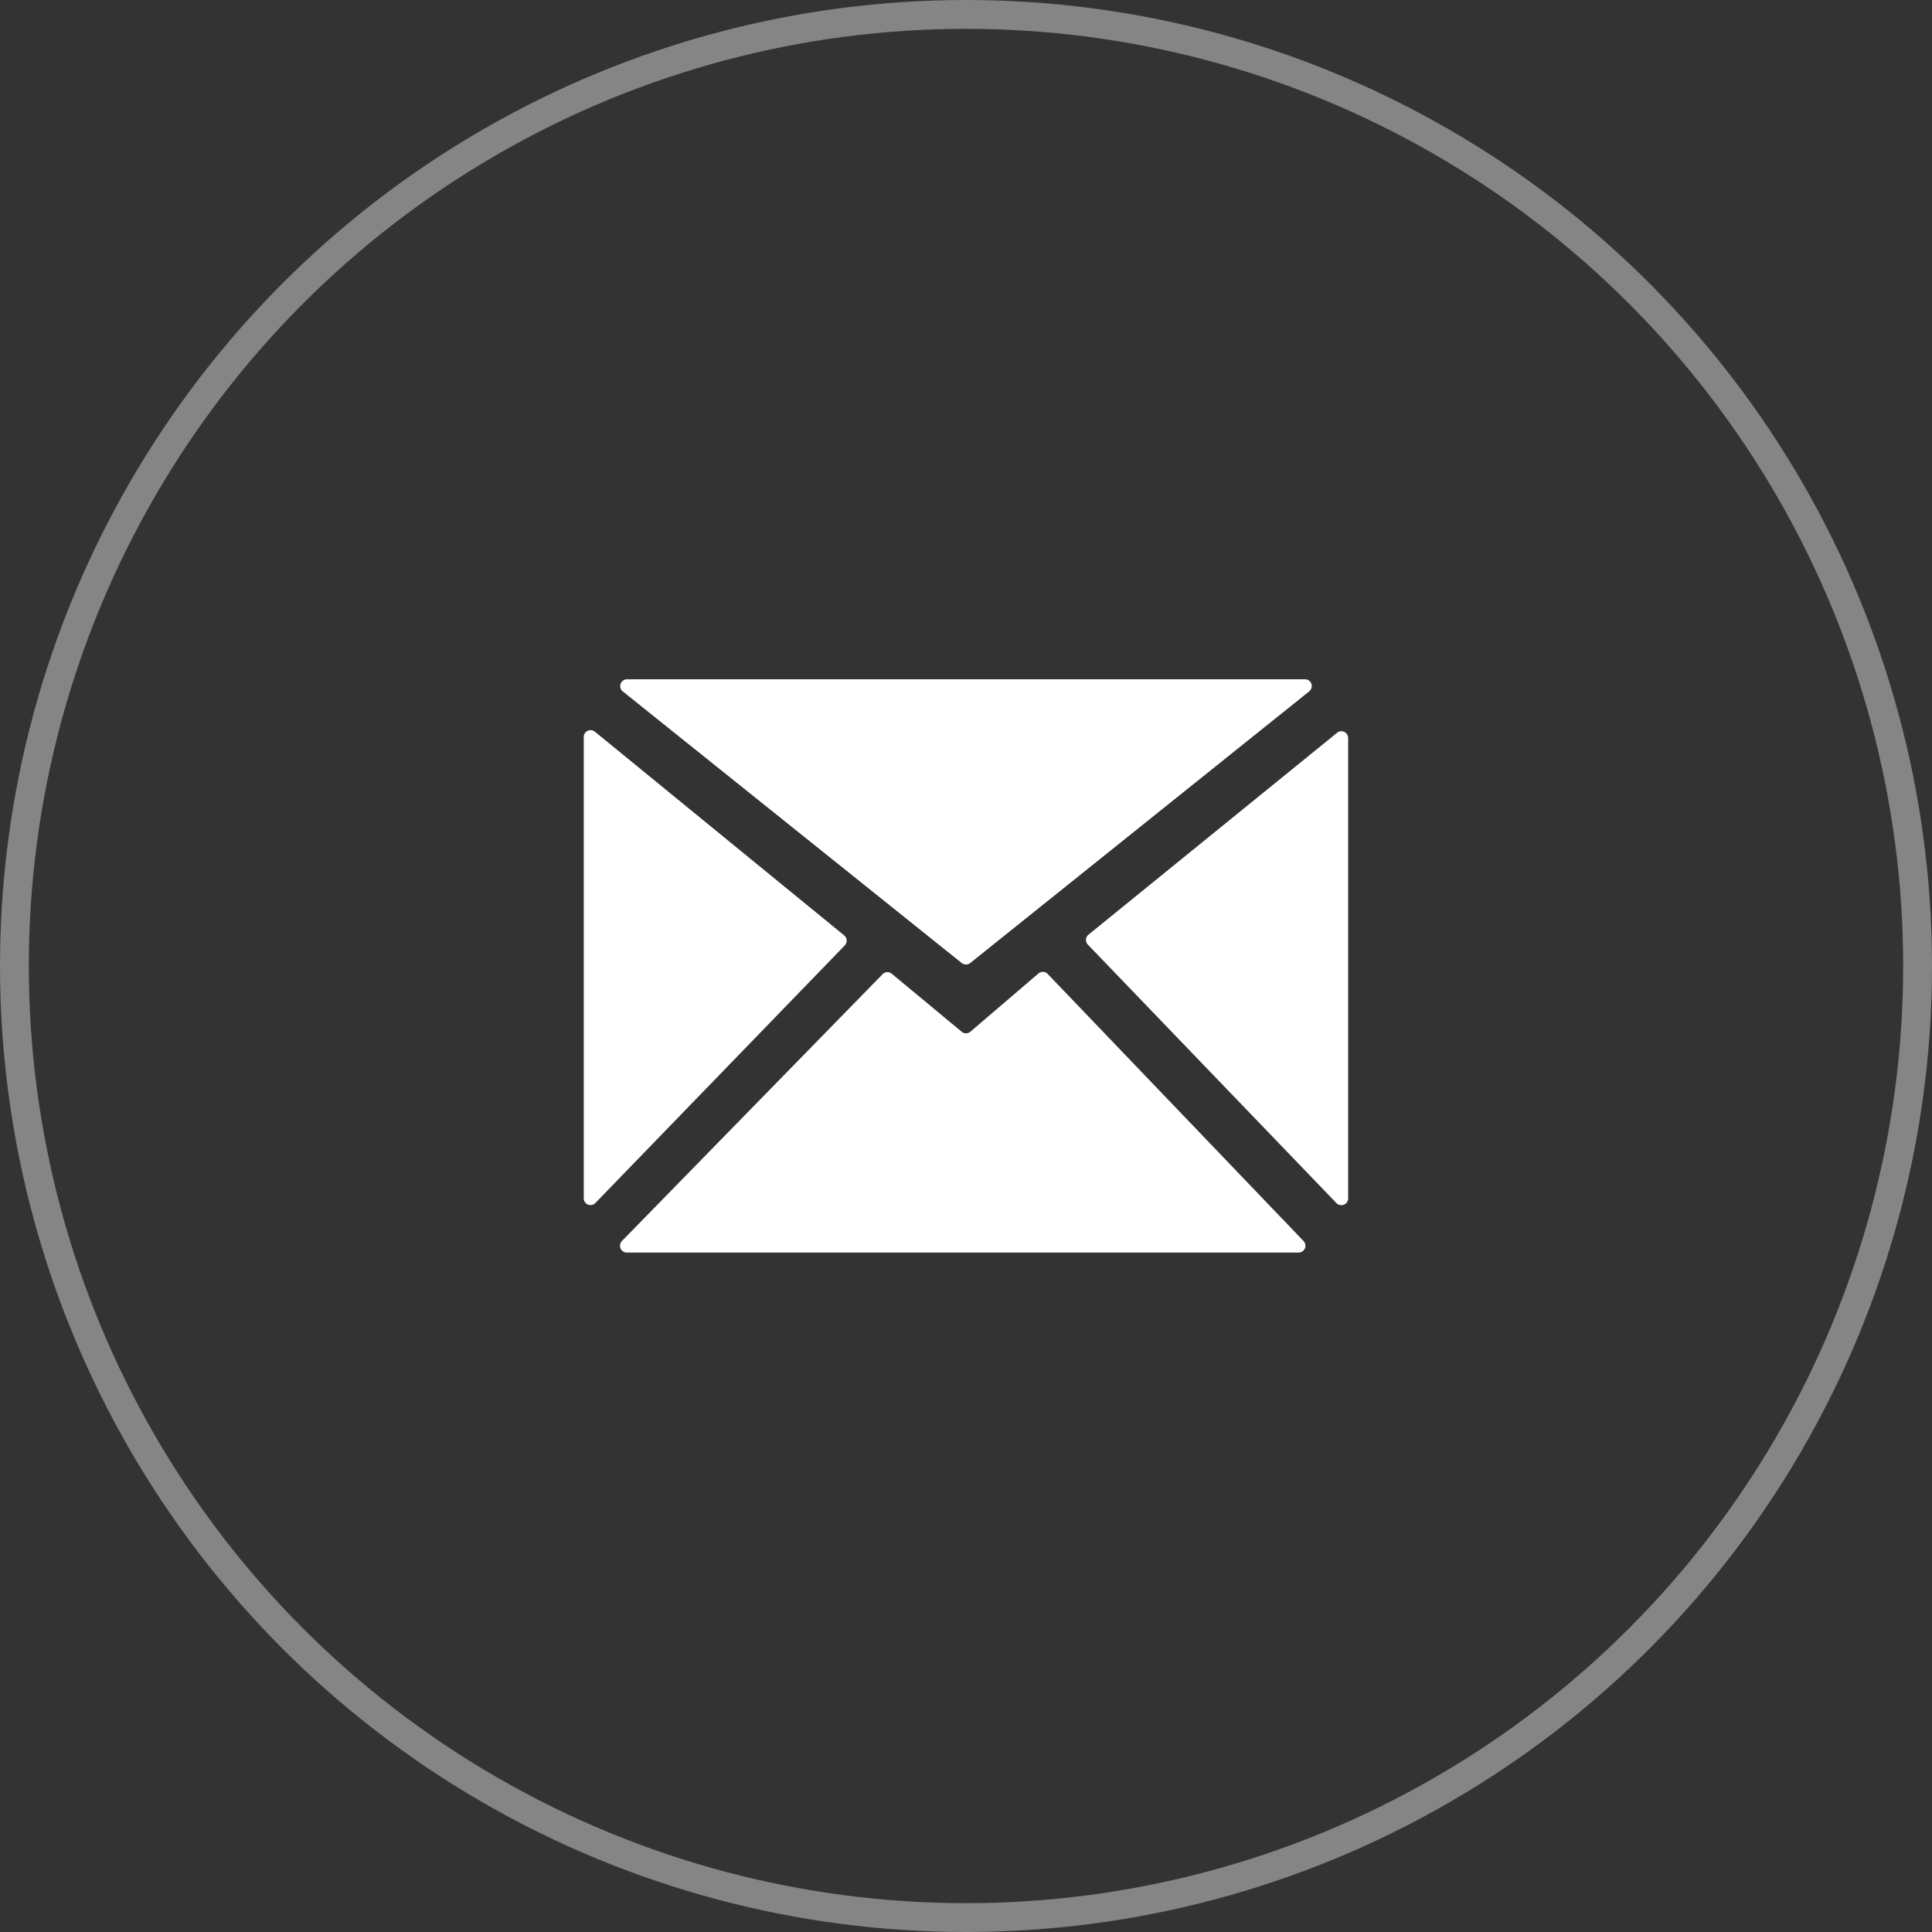
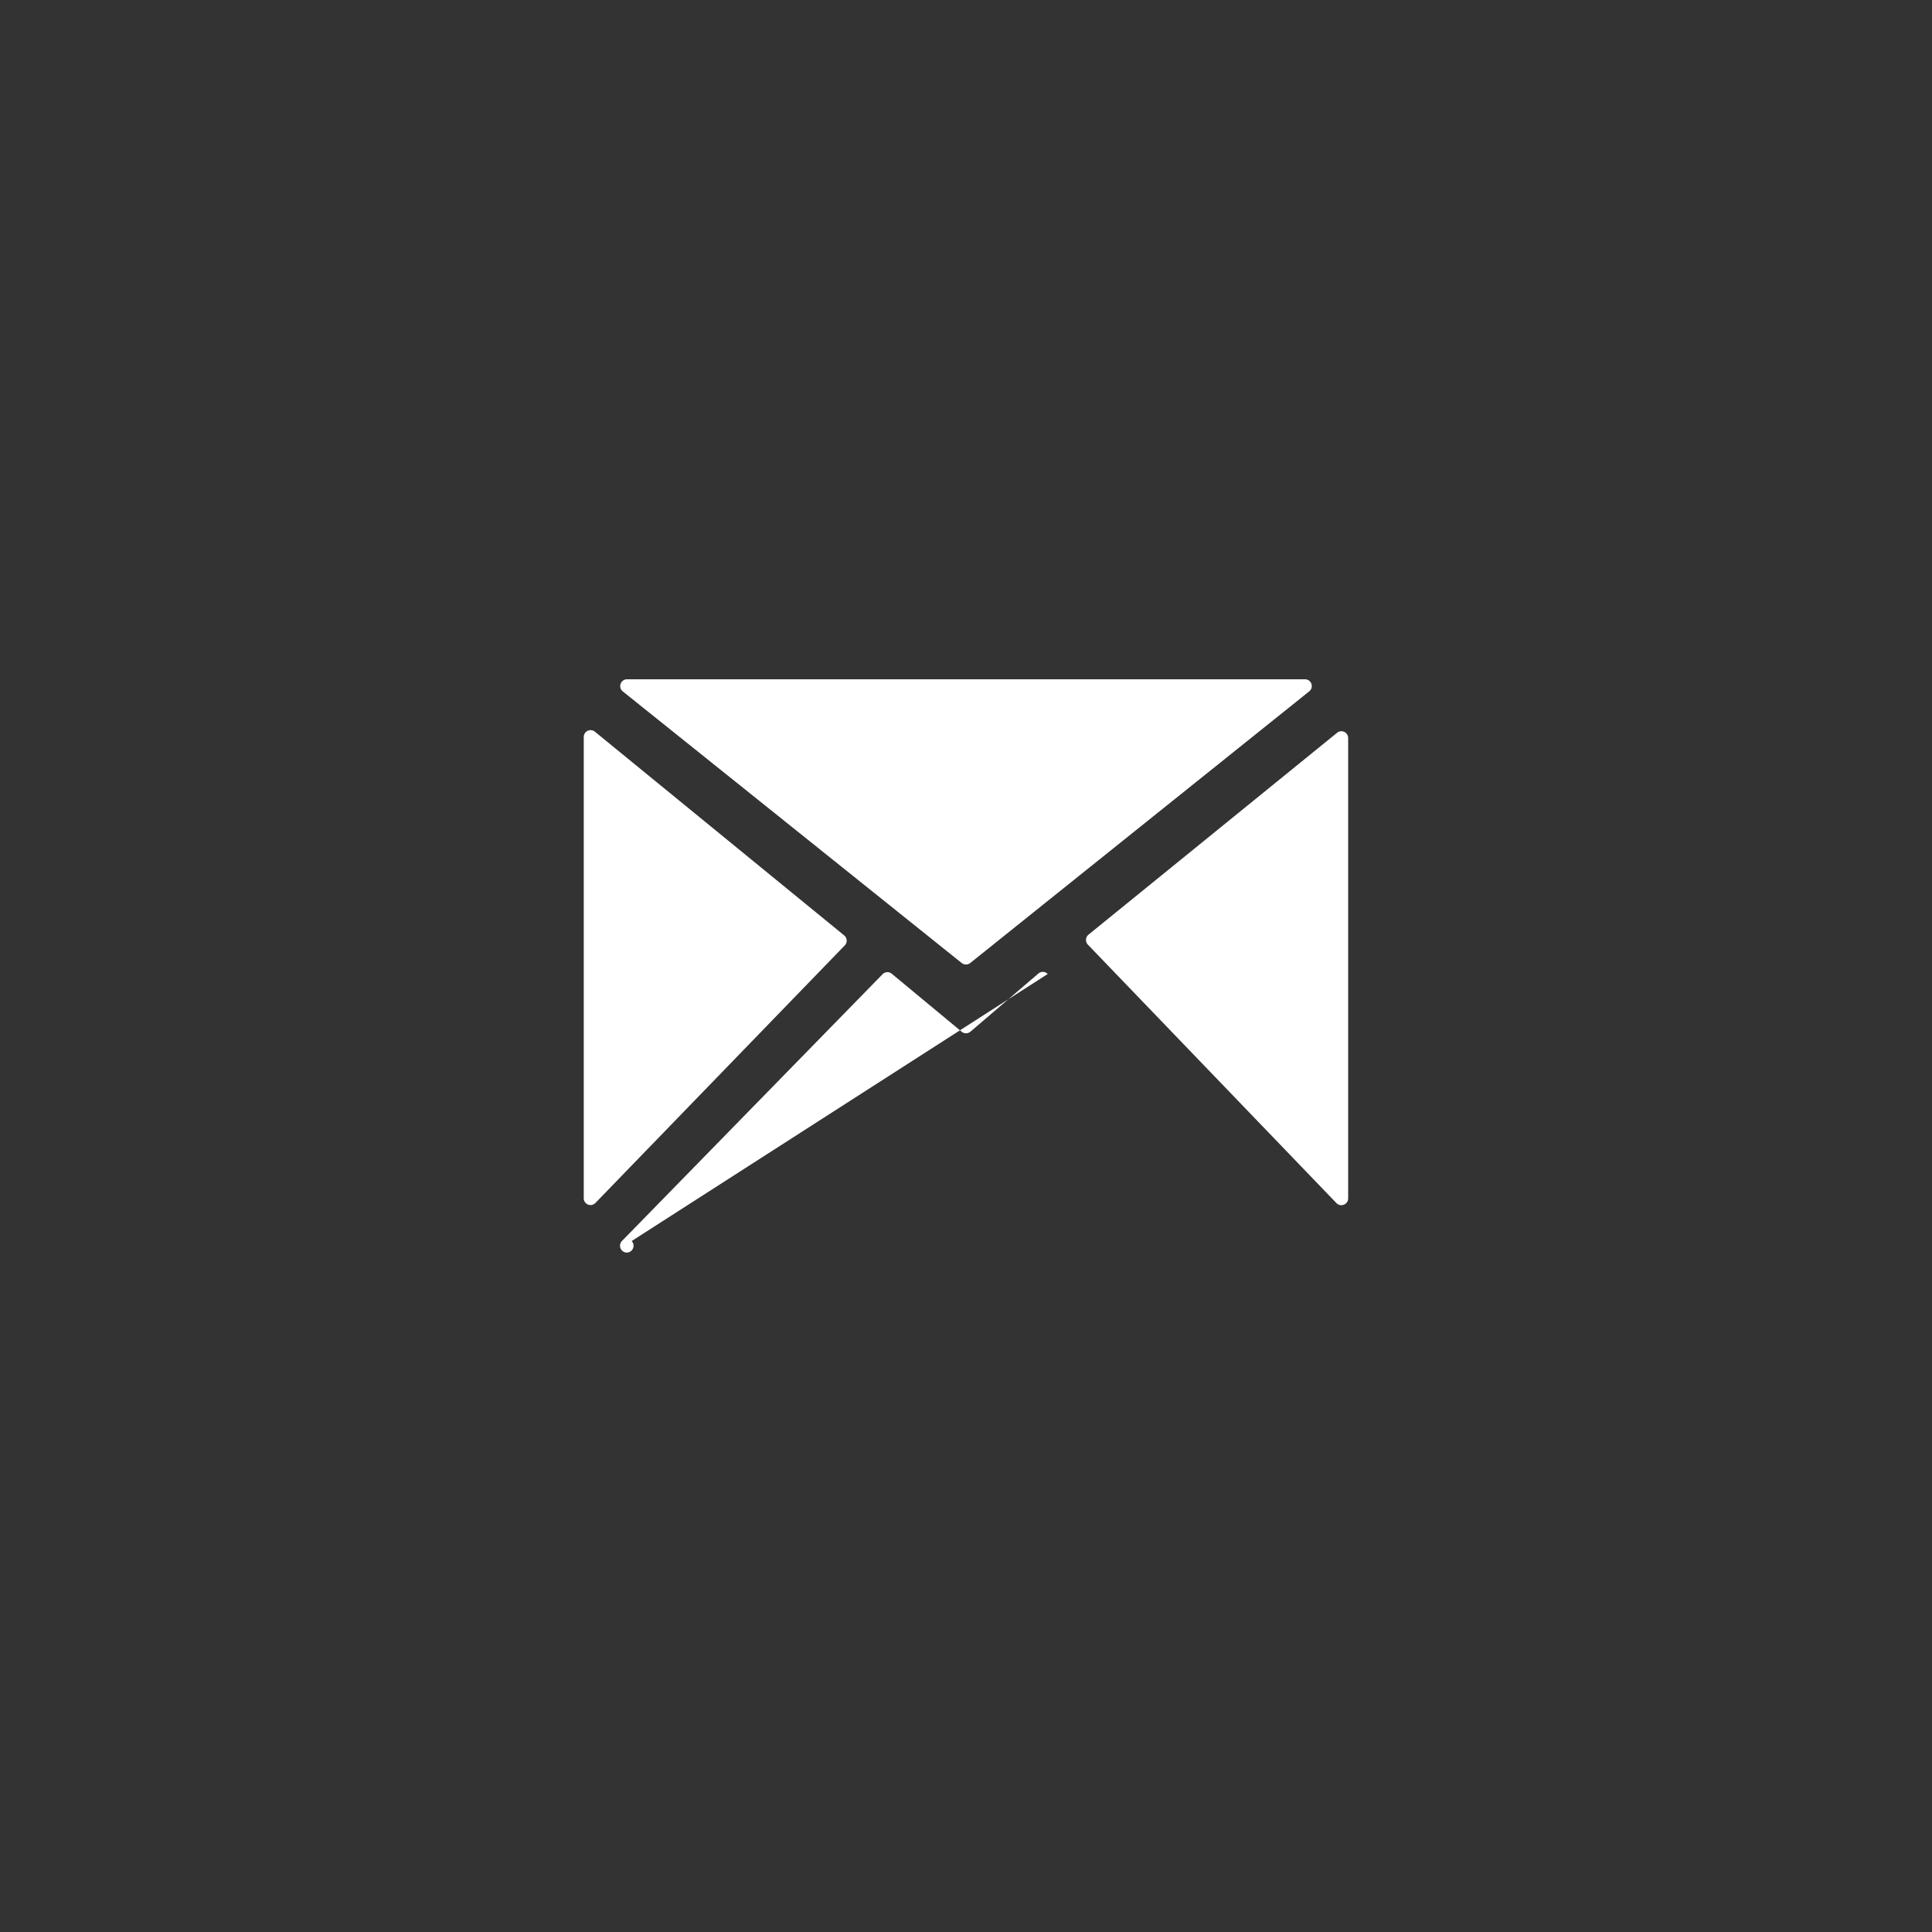
<svg xmlns="http://www.w3.org/2000/svg" width="67" height="67" viewBox="0 0 67 67">
  <rect x="0" y="0" width="67" height="67" fill="#333333" stroke="none" />
  <g id="组_22617" data-name="组 22617" transform="translate(-583.5 -808.5)">
-     <circle id="椭圆_6983" data-name="椭圆 6983" cx="33" cy="33" r="33" transform="translate(584 809)" fill="none" stroke="#fff" stroke-miterlimit="10" stroke-width="1" opacity="0.4" />
-     <path id="路径_21560" data-name="路径 21560" d="M72.336,172.686l-8.649-7.068a.237.237,0,0,0-.387.183v15.918c0,.033,0,.062,0,.095a.235.235,0,0,0,.4.151l8.646-8.93A.237.237,0,0,0,72.336,172.686Zm-7.683-8.466,11.752,9.418a.24.24,0,0,0,.3,0l11.752-9.418a.235.235,0,0,0-.148-.42H64.8A.236.236,0,0,0,64.653,164.22Zm14.737,9.8a.235.235,0,0,0-.325-.015l-2.358,2.018a.237.237,0,0,1-.3,0l-2.426-2.012a.234.234,0,0,0-.319.018l-9.039,9.252a.237.237,0,0,0,.168.4h23.3a.237.237,0,0,0,.171-.4Zm10.419-8.182a.235.235,0,0,0-.384-.183l-8.62,7a.237.237,0,0,0-.021.349l8.617,8.96a.237.237,0,0,0,.408-.151c0-.03,0-.062,0-.092Z" transform="translate(540.444 668.257)" fill="#fff" />
+     <path id="路径_21560" data-name="路径 21560" d="M72.336,172.686l-8.649-7.068a.237.237,0,0,0-.387.183v15.918c0,.033,0,.062,0,.095a.235.235,0,0,0,.4.151l8.646-8.93A.237.237,0,0,0,72.336,172.686Zm-7.683-8.466,11.752,9.418a.24.24,0,0,0,.3,0l11.752-9.418a.235.235,0,0,0-.148-.42H64.8A.236.236,0,0,0,64.653,164.22Zm14.737,9.8a.235.235,0,0,0-.325-.015l-2.358,2.018a.237.237,0,0,1-.3,0l-2.426-2.012a.234.234,0,0,0-.319.018l-9.039,9.252a.237.237,0,0,0,.168.4a.237.237,0,0,0,.171-.4Zm10.419-8.182a.235.235,0,0,0-.384-.183l-8.62,7a.237.237,0,0,0-.021.349l8.617,8.96a.237.237,0,0,0,.408-.151c0-.03,0-.062,0-.092Z" transform="translate(540.444 668.257)" fill="#fff" />
  </g>
</svg>